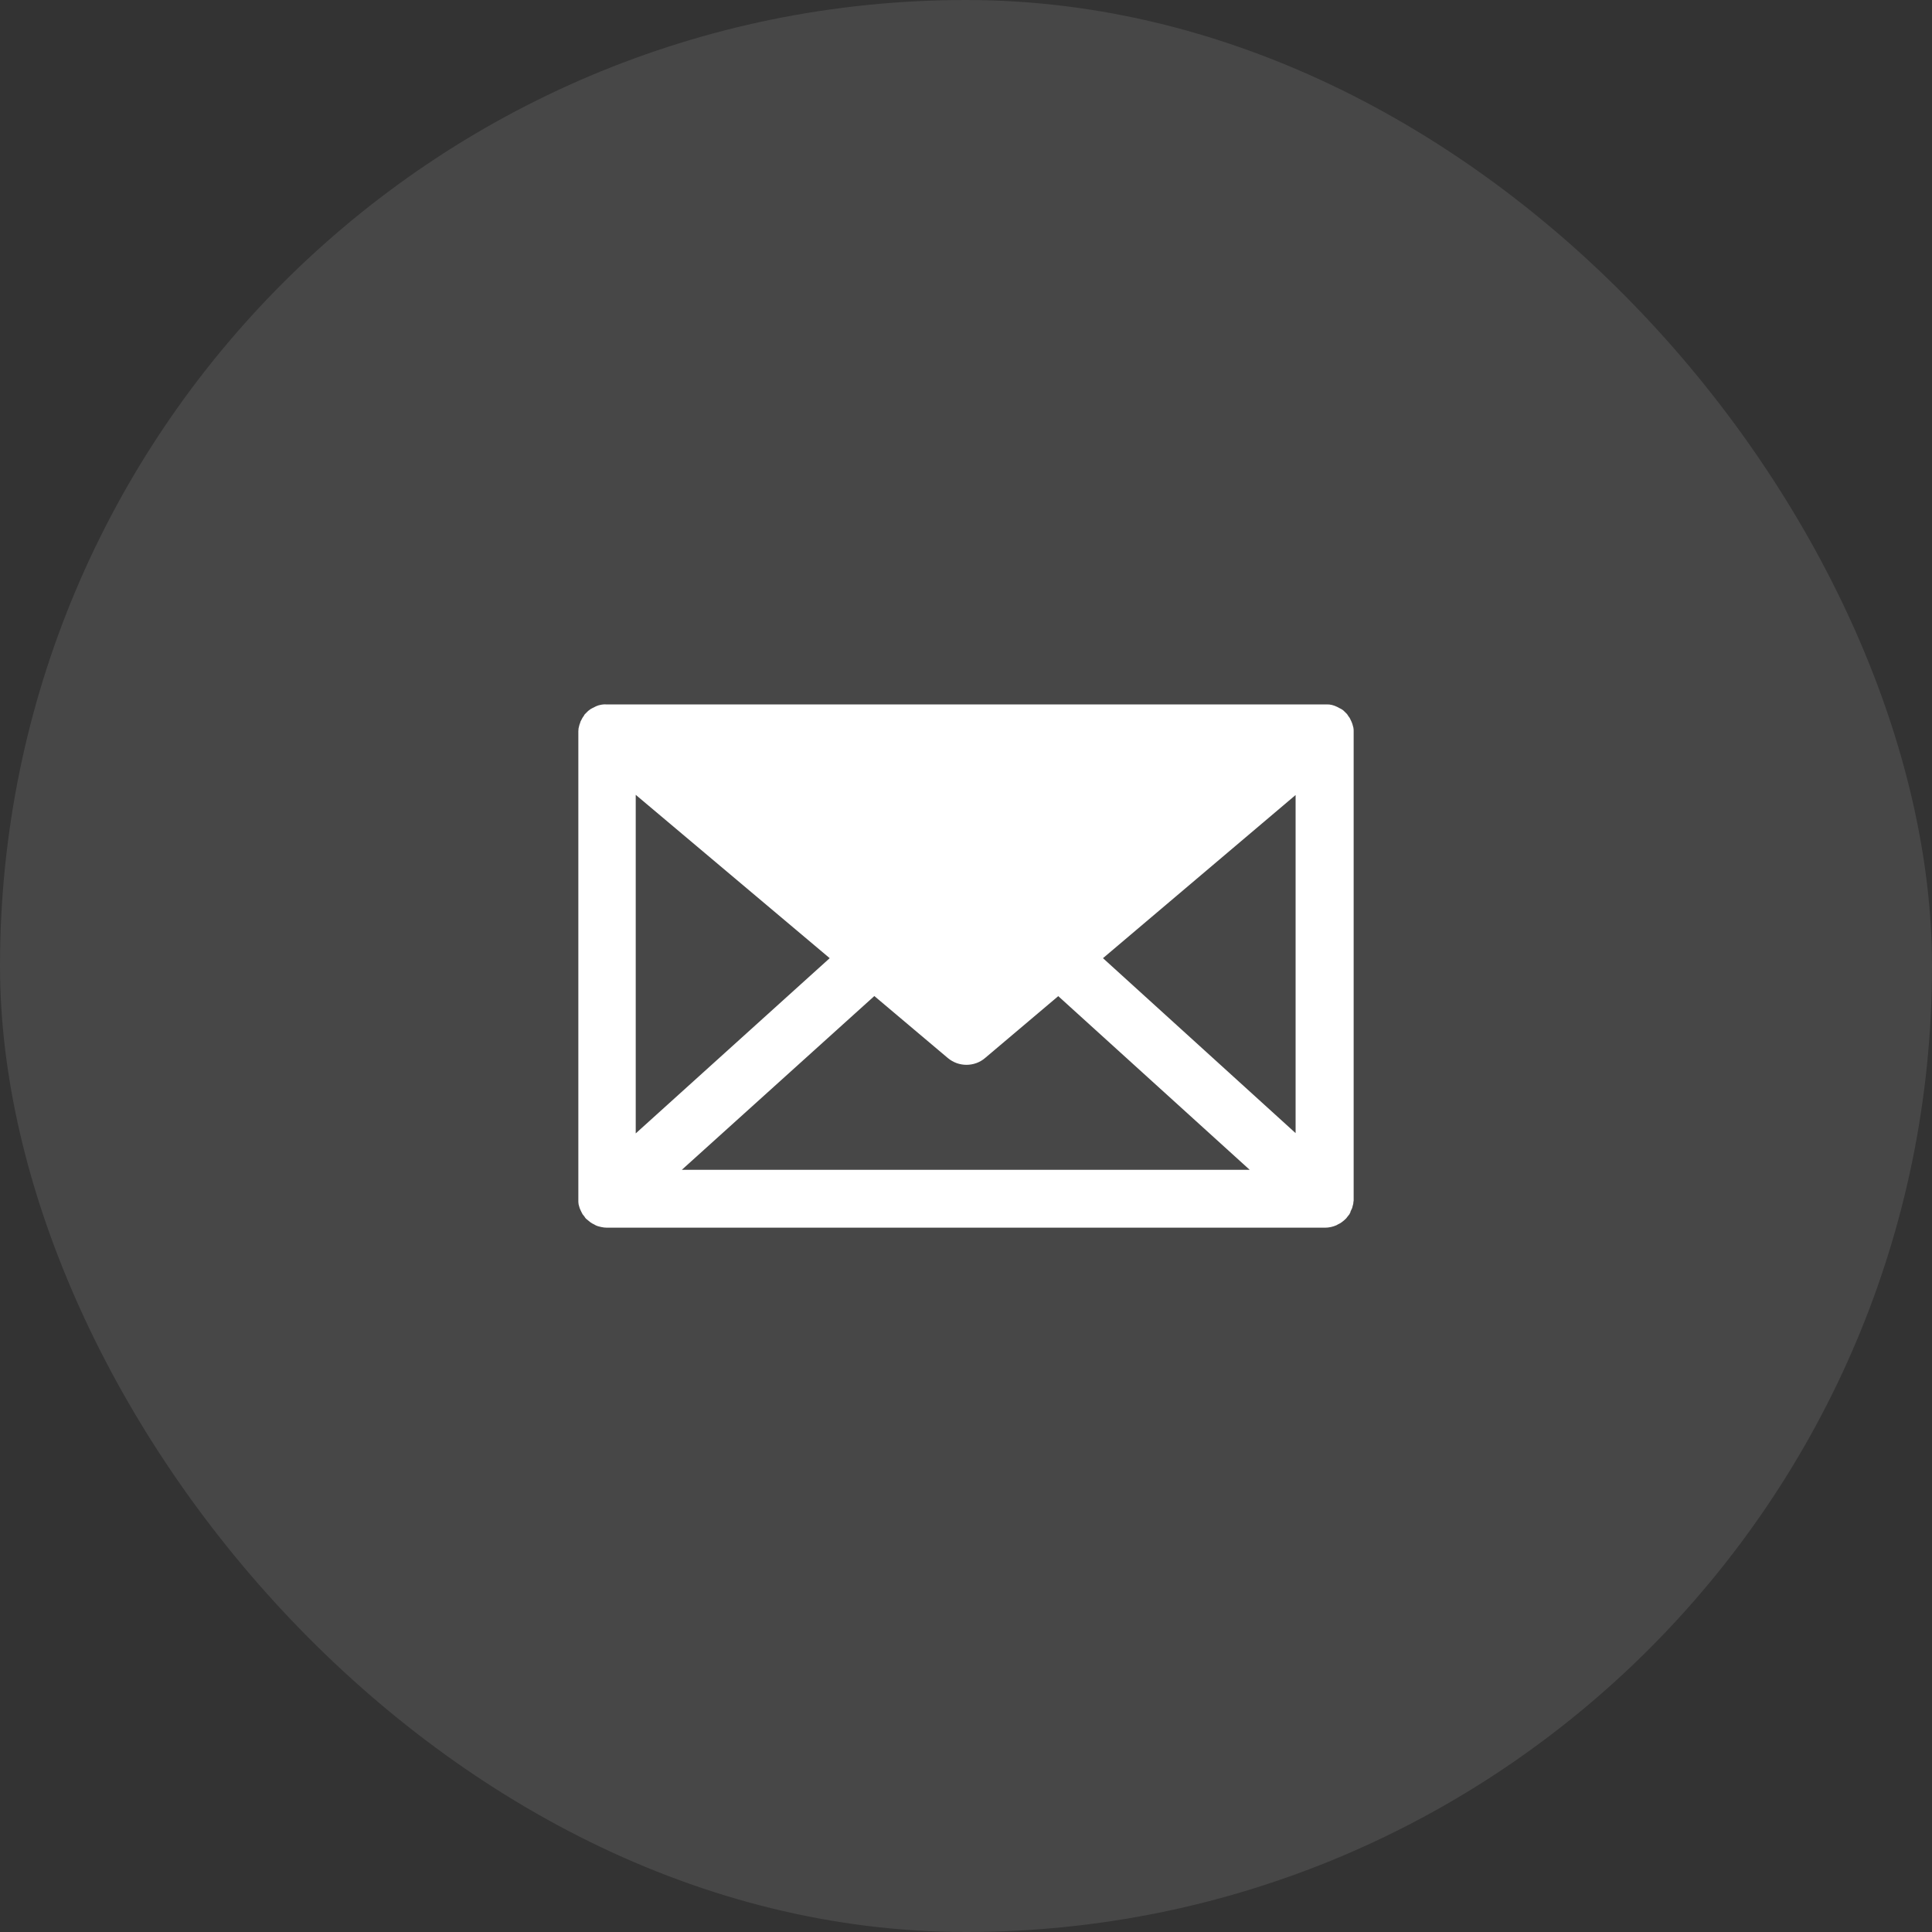
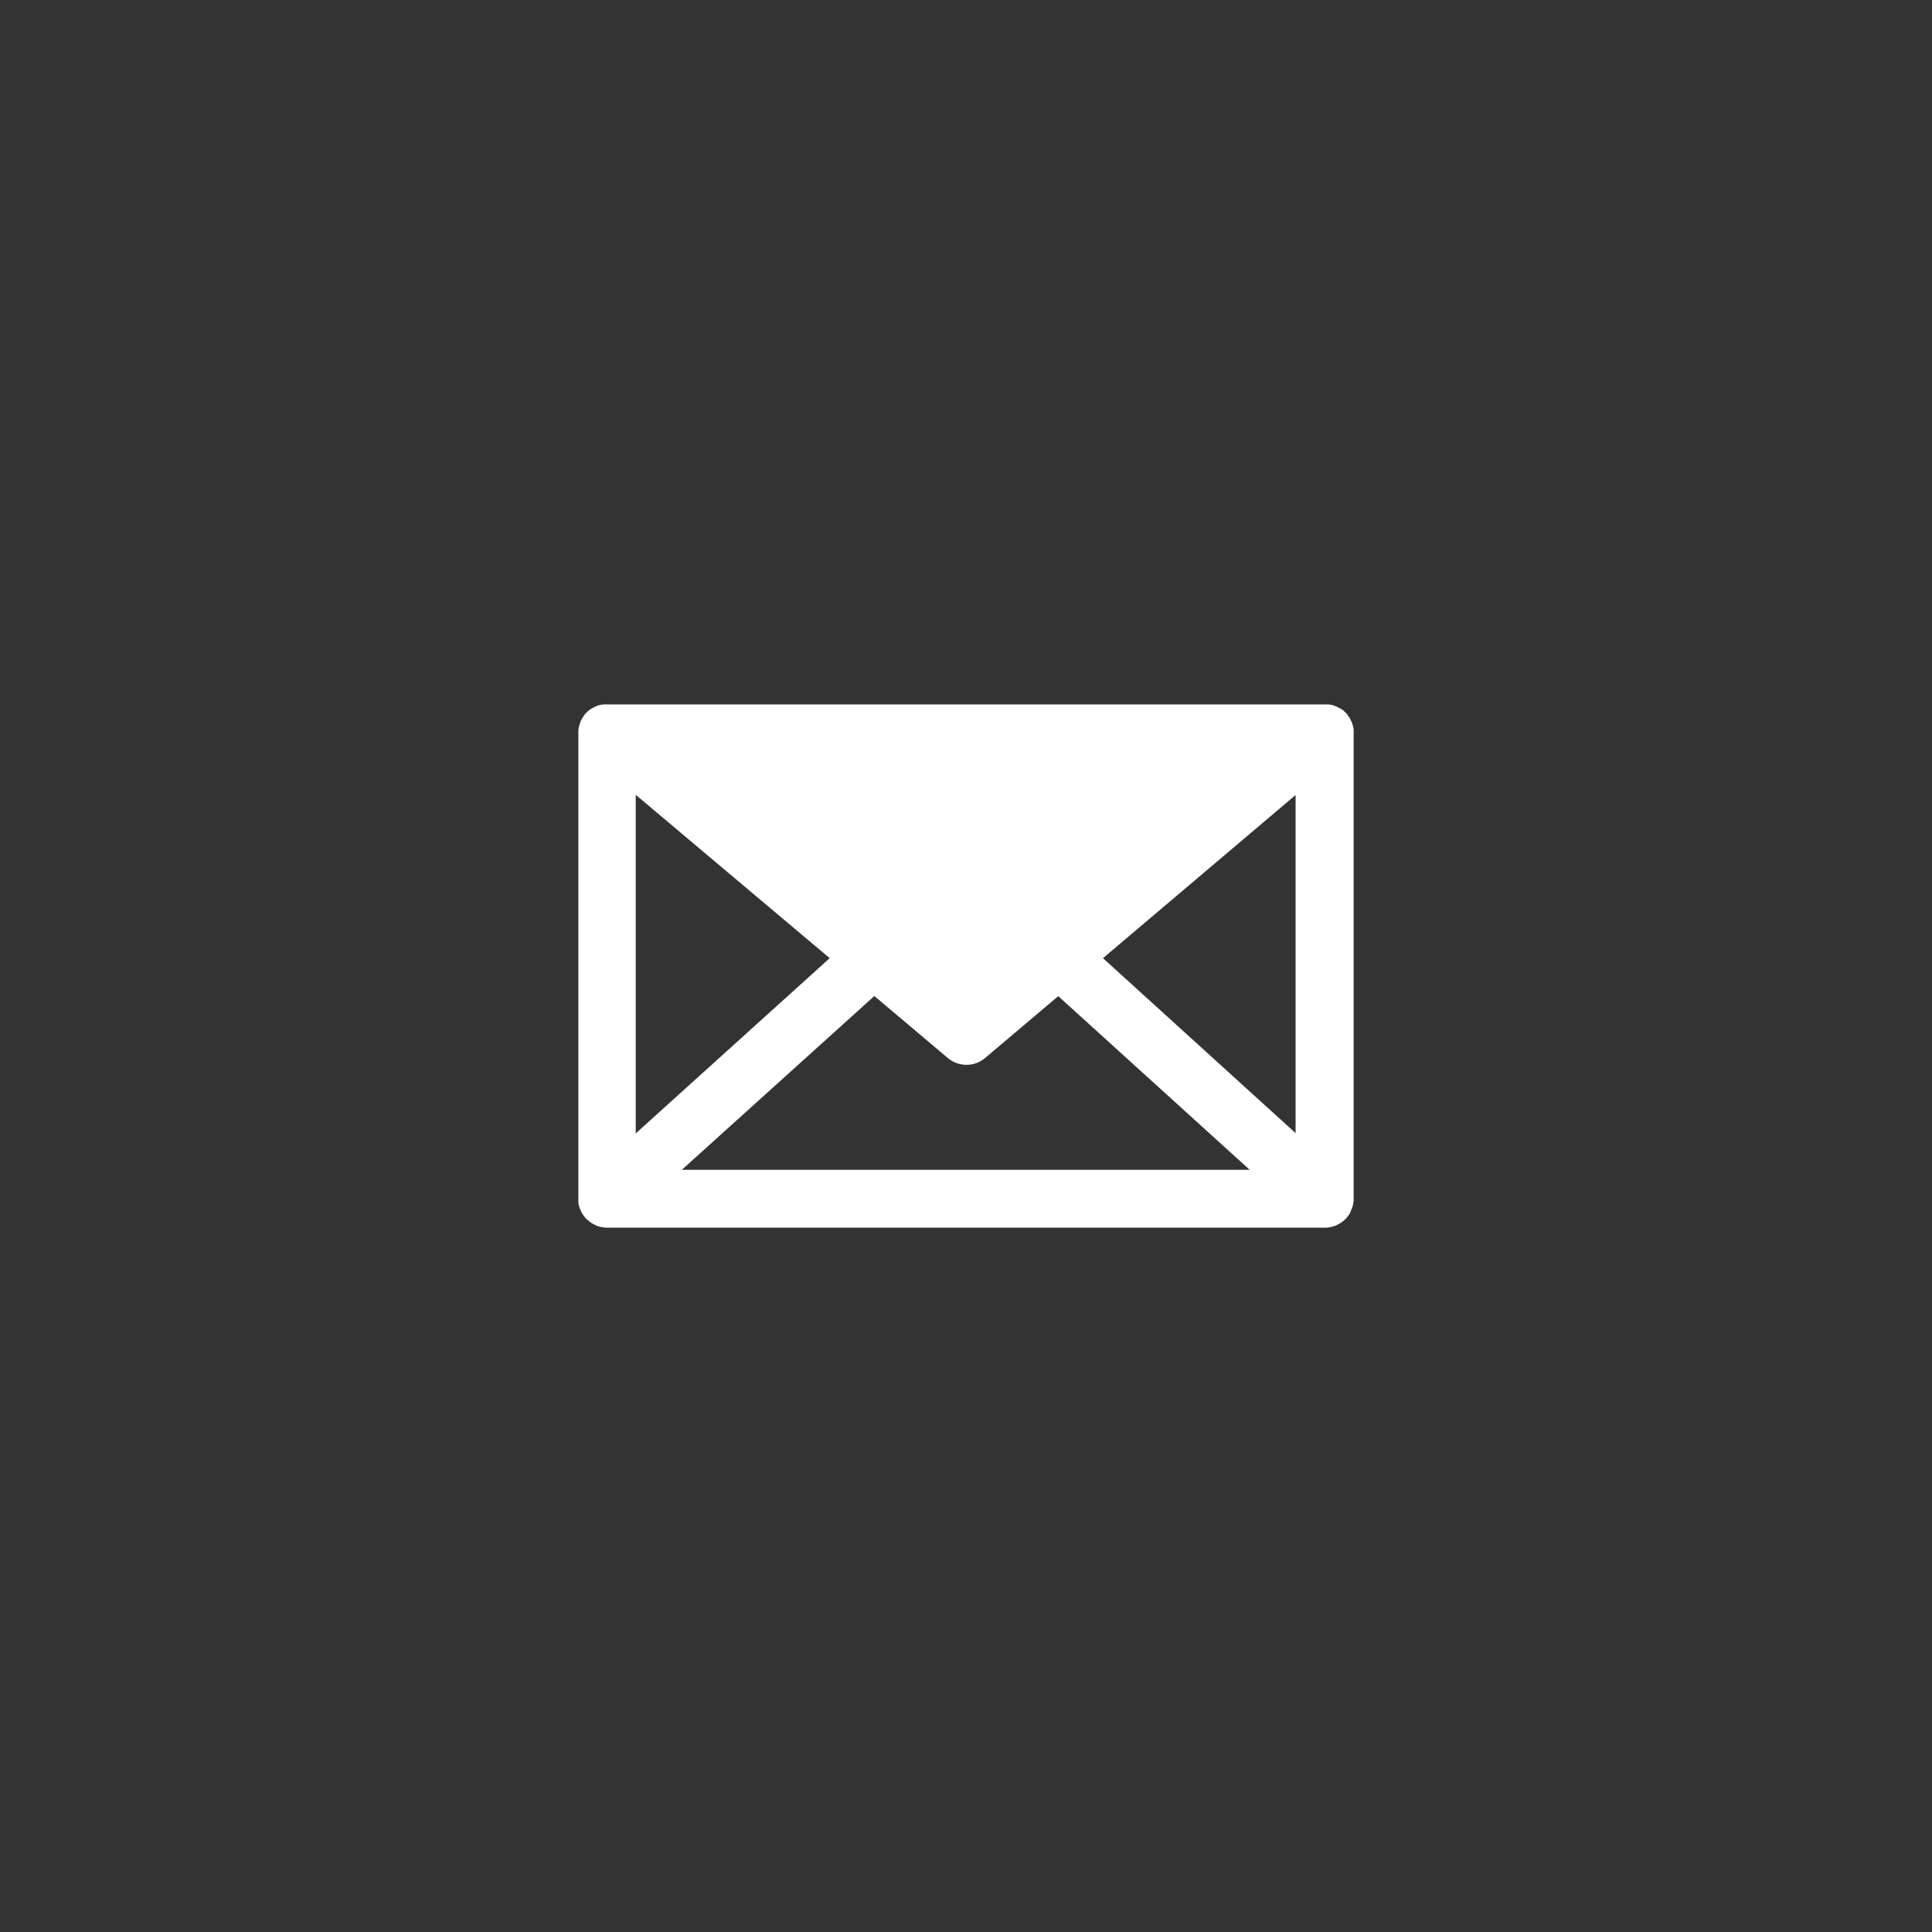
<svg xmlns="http://www.w3.org/2000/svg" width="20" height="20" viewBox="0 0 20 20" fill="none">
  <rect x="0" y="0" width="20" height="20" fill="#333333" stroke="none" />
-   <rect width="20" height="20" rx="10" fill="white" fill-opacity="0.1" style="fill:white;fill-opacity:0.1;" />
  <path d="M13.729 7.292C13.74 7.292 13.75 7.293 13.761 7.293C13.769 7.294 13.78 7.296 13.789 7.298C13.797 7.301 13.806 7.304 13.815 7.306C13.825 7.31 13.834 7.314 13.843 7.318C13.849 7.322 13.858 7.326 13.867 7.331C13.876 7.335 13.884 7.339 13.893 7.345C13.901 7.35 13.909 7.356 13.915 7.363L13.945 7.393C13.947 7.397 13.952 7.402 13.954 7.407C13.96 7.415 13.965 7.424 13.972 7.432C13.976 7.439 13.98 7.448 13.984 7.457C13.989 7.465 13.991 7.473 13.995 7.482C13.999 7.491 14.002 7.502 14.004 7.51C14.006 7.521 14.011 7.53 14.011 7.539C14.013 7.549 14.013 7.56 14.013 7.571V12.428C14.011 12.439 14.009 12.451 14.009 12.461C14.007 12.47 14.004 12.478 14.002 12.487C14 12.495 13.998 12.507 13.993 12.515C13.989 12.524 13.985 12.533 13.98 12.541L13.982 12.543C13.978 12.552 13.973 12.561 13.969 12.57C13.962 12.578 13.956 12.587 13.949 12.595C13.945 12.6 13.941 12.607 13.937 12.611C13.936 12.613 13.934 12.614 13.933 12.615C13.924 12.623 13.915 12.633 13.904 12.641C13.898 12.645 13.893 12.649 13.887 12.654C13.876 12.662 13.863 12.669 13.85 12.675C13.845 12.678 13.838 12.682 13.834 12.684C13.799 12.699 13.758 12.709 13.717 12.709H6.283C6.262 12.709 6.242 12.706 6.223 12.702C6.203 12.697 6.183 12.693 6.166 12.684C6.162 12.682 6.155 12.678 6.15 12.675C6.137 12.669 6.124 12.662 6.113 12.654C6.107 12.65 6.103 12.645 6.097 12.641C6.086 12.632 6.074 12.623 6.065 12.615C6.065 12.613 6.062 12.611 6.062 12.611C6.057 12.607 6.055 12.6 6.051 12.595C6.044 12.587 6.038 12.578 6.031 12.57C6.027 12.563 6.022 12.554 6.018 12.545C6.013 12.535 6.009 12.526 6.005 12.517C6.001 12.509 5.998 12.498 5.996 12.49C5.994 12.481 5.989 12.47 5.989 12.461C5.987 12.451 5.987 12.439 5.987 12.428V7.571C5.987 7.562 5.989 7.551 5.989 7.541C5.991 7.53 5.994 7.521 5.996 7.512C5.998 7.504 6.001 7.493 6.005 7.485C6.007 7.474 6.011 7.465 6.016 7.457C6.02 7.448 6.025 7.441 6.029 7.432C6.034 7.424 6.04 7.415 6.046 7.407C6.048 7.402 6.05 7.397 6.055 7.393L6.085 7.363C6.091 7.356 6.101 7.352 6.107 7.345C6.114 7.341 6.122 7.335 6.131 7.331C6.14 7.326 6.149 7.322 6.157 7.318C6.166 7.314 6.175 7.308 6.184 7.306C6.192 7.302 6.203 7.3 6.212 7.298C6.221 7.296 6.232 7.293 6.24 7.293C6.251 7.291 6.26 7.292 6.271 7.292H13.729ZM9.05 10.312L7.058 12.11H12.937L10.955 10.312L10.198 10.952C10.144 10.999 10.074 11.023 10.005 11.023C9.935 11.023 9.867 10.999 9.811 10.952L9.05 10.31V10.312ZM6.581 11.733L8.589 9.919L6.581 8.228V11.733ZM11.418 9.919L13.412 11.73V8.23L11.418 9.919Z" fill="white" style="fill:white;fill-opacity:1;" />
</svg>